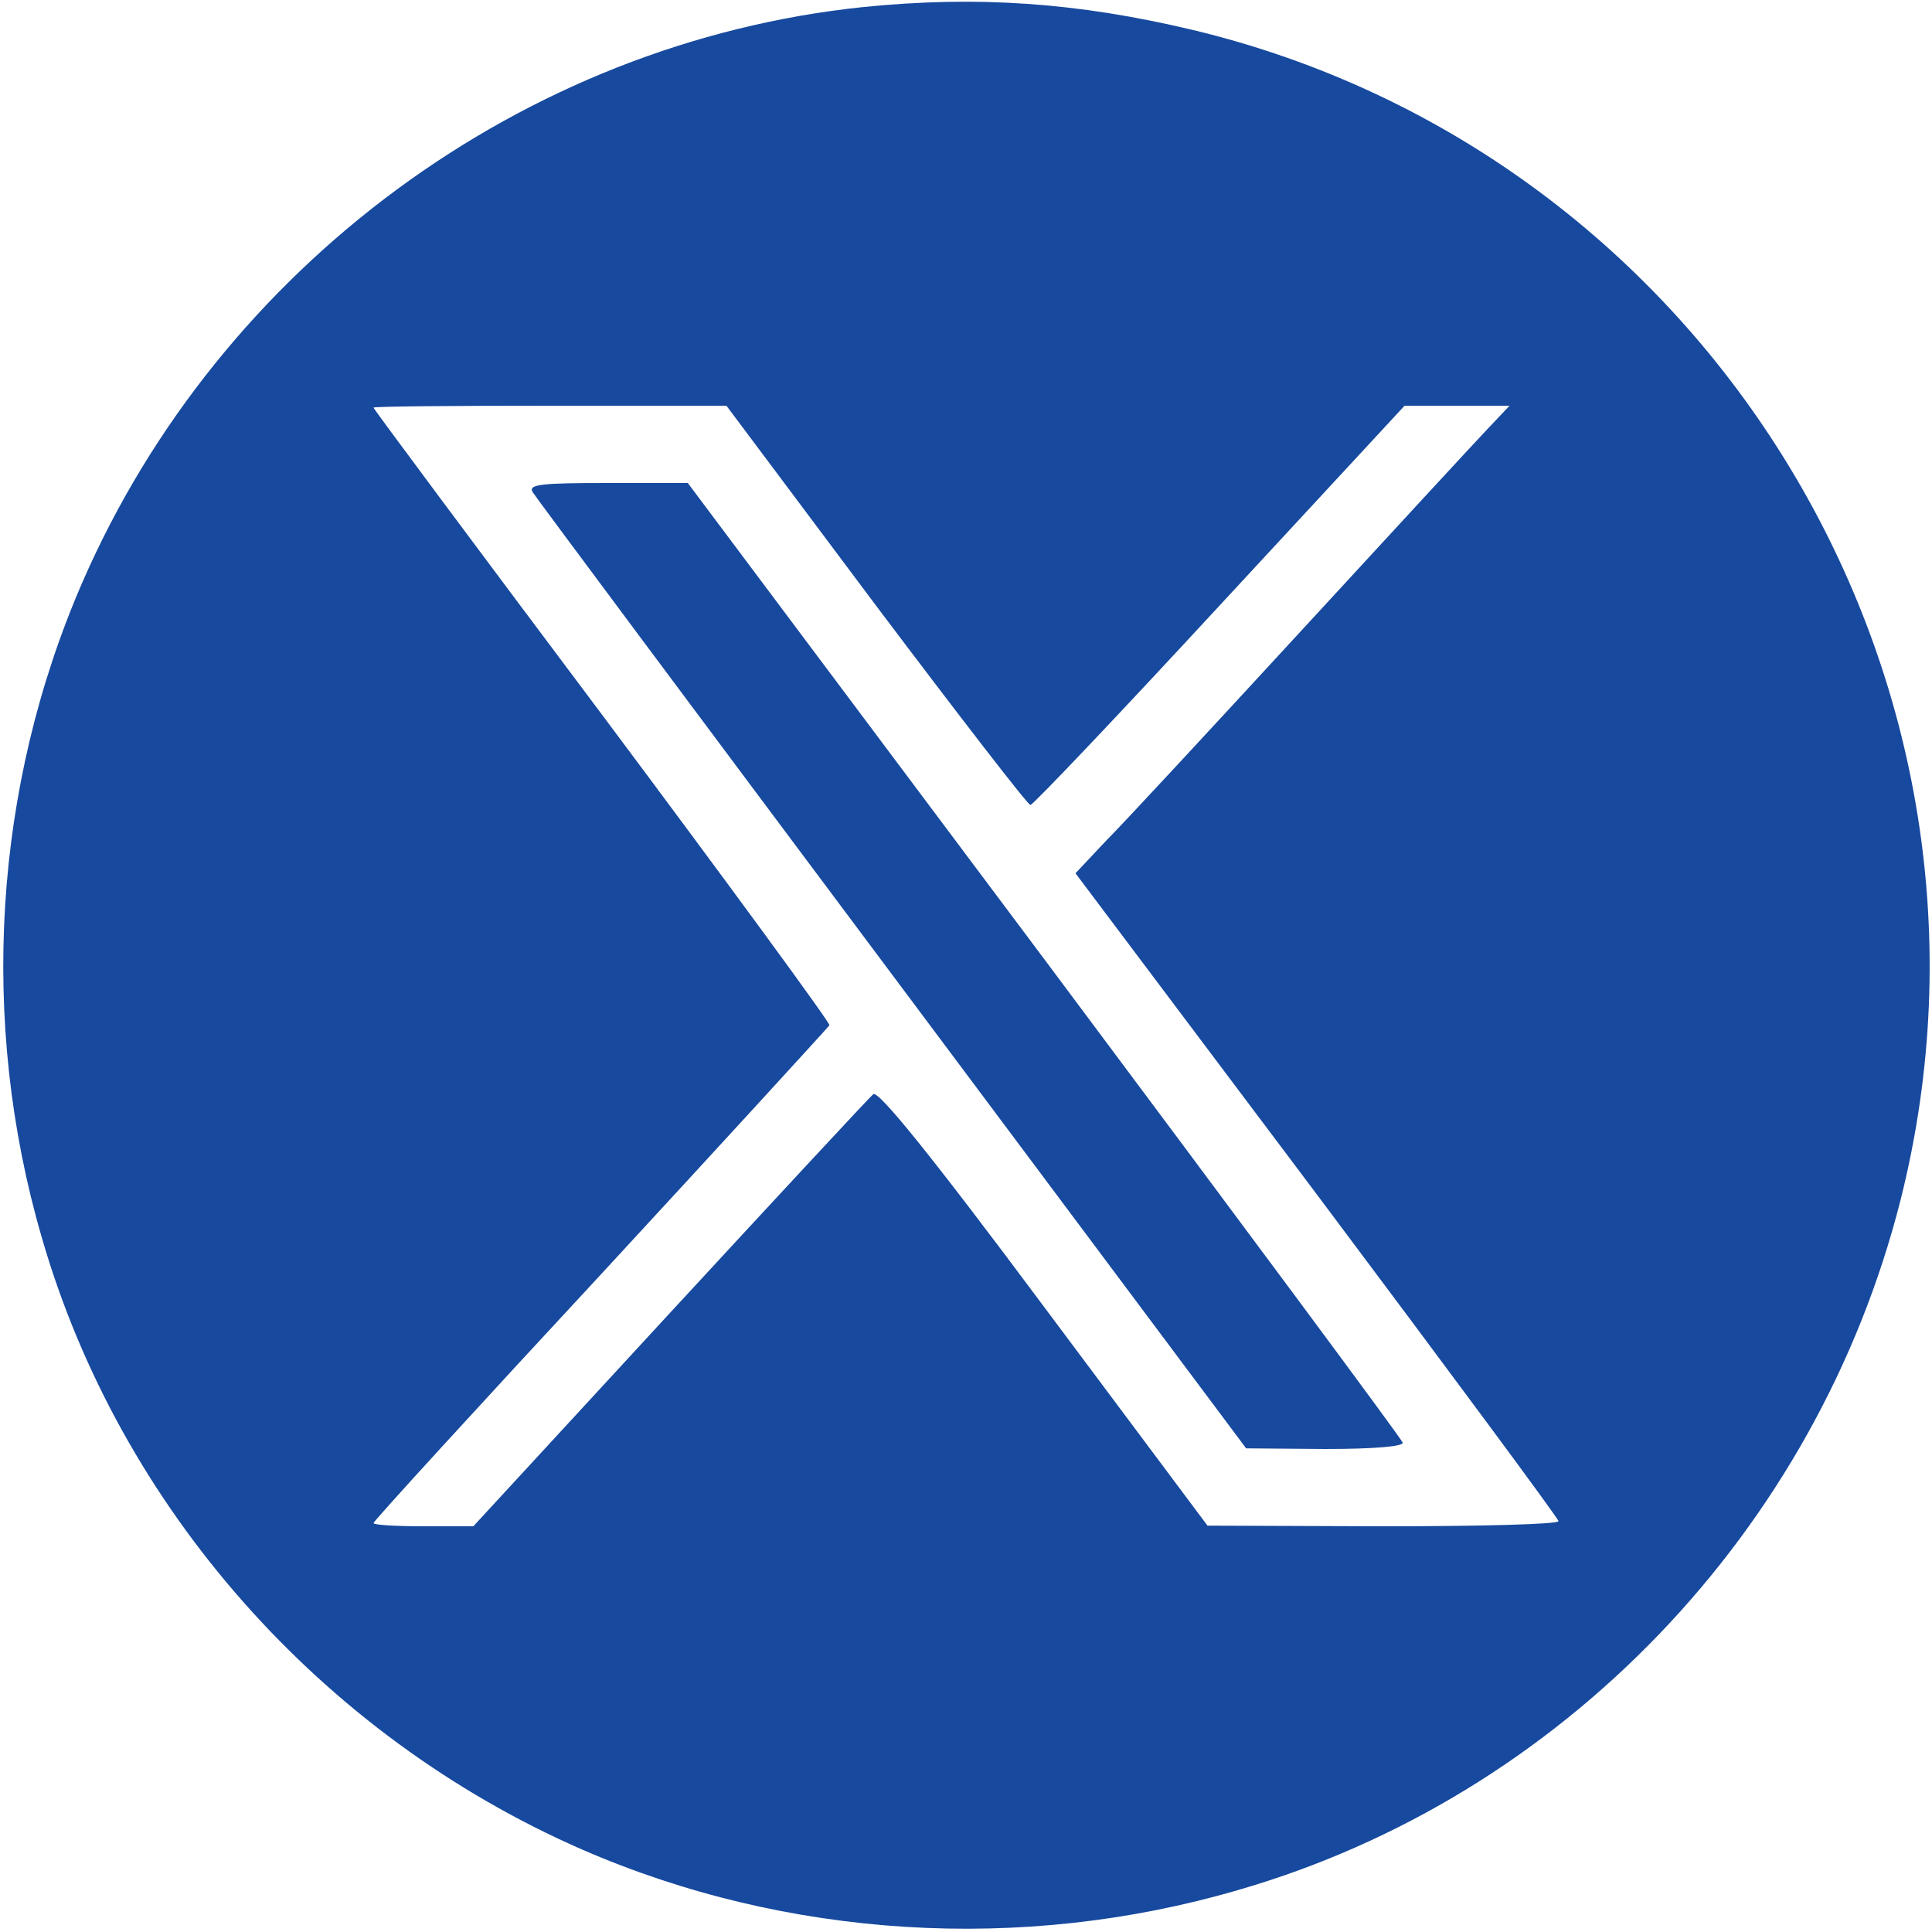
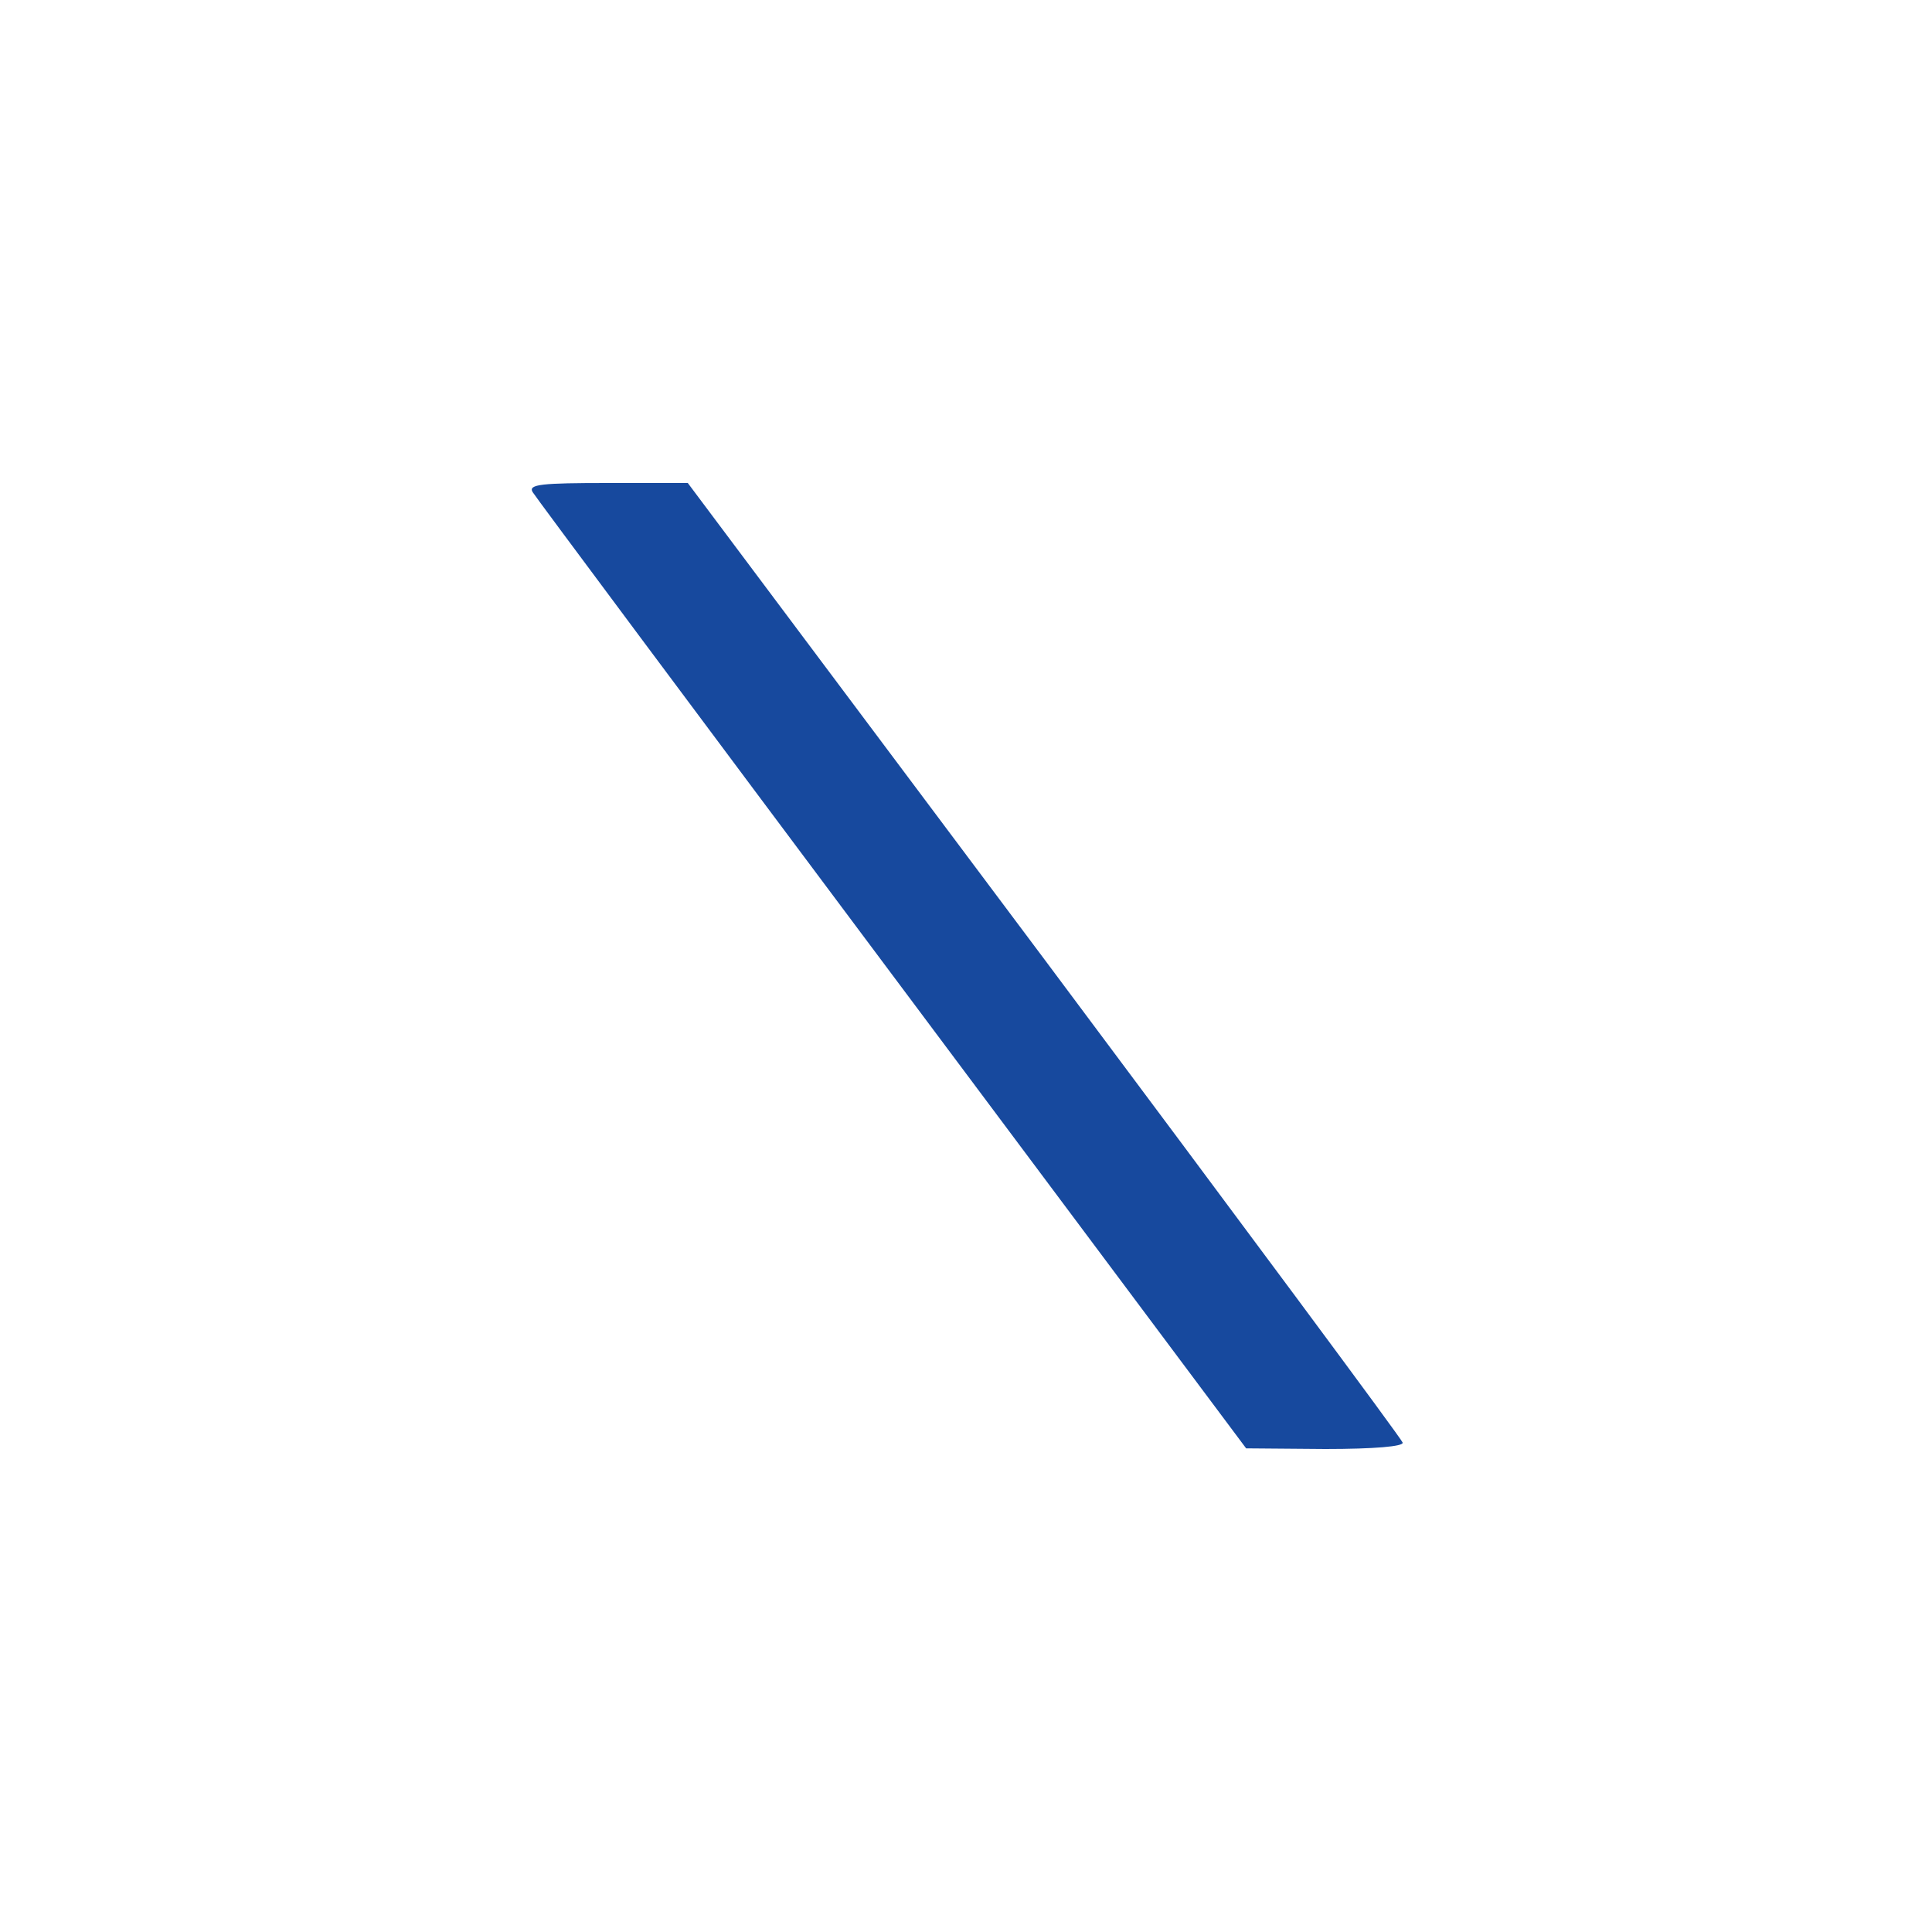
<svg xmlns="http://www.w3.org/2000/svg" version="1.2" viewBox="0 0 300 300" width="300" height="300">
  <title>twitter-x-logo-0339F999CF-seeklogo</title>
  <style>
		.s0 { fill: #17499e } 
	</style>
  <g>
-     <path fill-rule="evenodd" class="s0" d="m185 4.6c80.6 19.2 130.4 101.4 110.1 181.8-13 51.3-52.6 92.6-102.9 107.1-33.6 9.8-70.1 7.5-101.8-6.3-40.5-17.7-71.8-53.1-83.9-95-9.8-33.6-7.5-70.1 6.3-101.8 21.4-49.1 68.5-83.8 121.2-89.3 17.7-1.8 33.3-0.7 51 3.5zm-72.2 58.4h-27.4c-15.1 0-27.4 0.1-27.4 0.3 0 0.2 16 21.7 35.5 47.7 19.5 26.1 35.4 47.8 35.3 48.2-0.2 0.3-16.2 17.8-35.5 38.7-19.4 20.9-35.3 38.3-35.3 38.6 0 0.3 3.5 0.5 7.8 0.5h7.7l30.5-33.1c16.8-18.2 31-33.5 31.6-34 0.8-0.6 9 9.5 26.5 33l25.4 34 27.3 0.1c14.9 0 27.2-0.3 27.2-0.8 0-0.4-16.9-23.2-37.5-50.7l-37.5-49.9 4.8-5.1c2.7-2.7 16.3-17.4 30.2-32.5 13.9-15.1 26.9-29.2 28.9-31.3l3.5-3.7h-16.3l-28.7 31c-15.7 17-29 31-29.4 31-0.4 0-11.2-14-24-31z" />
    <path class="s0" d="m82.7 76.4c0.4 0.7 25.6 34.5 55.8 74.9l55 73.6 12.3 0.1c7.6 0 12.2-0.4 12-1-0.1-0.5-25.2-34.3-55.6-75l-55.4-74h-12.4c-10.3 0-12.4 0.2-11.7 1.4z" />
  </g>
</svg>